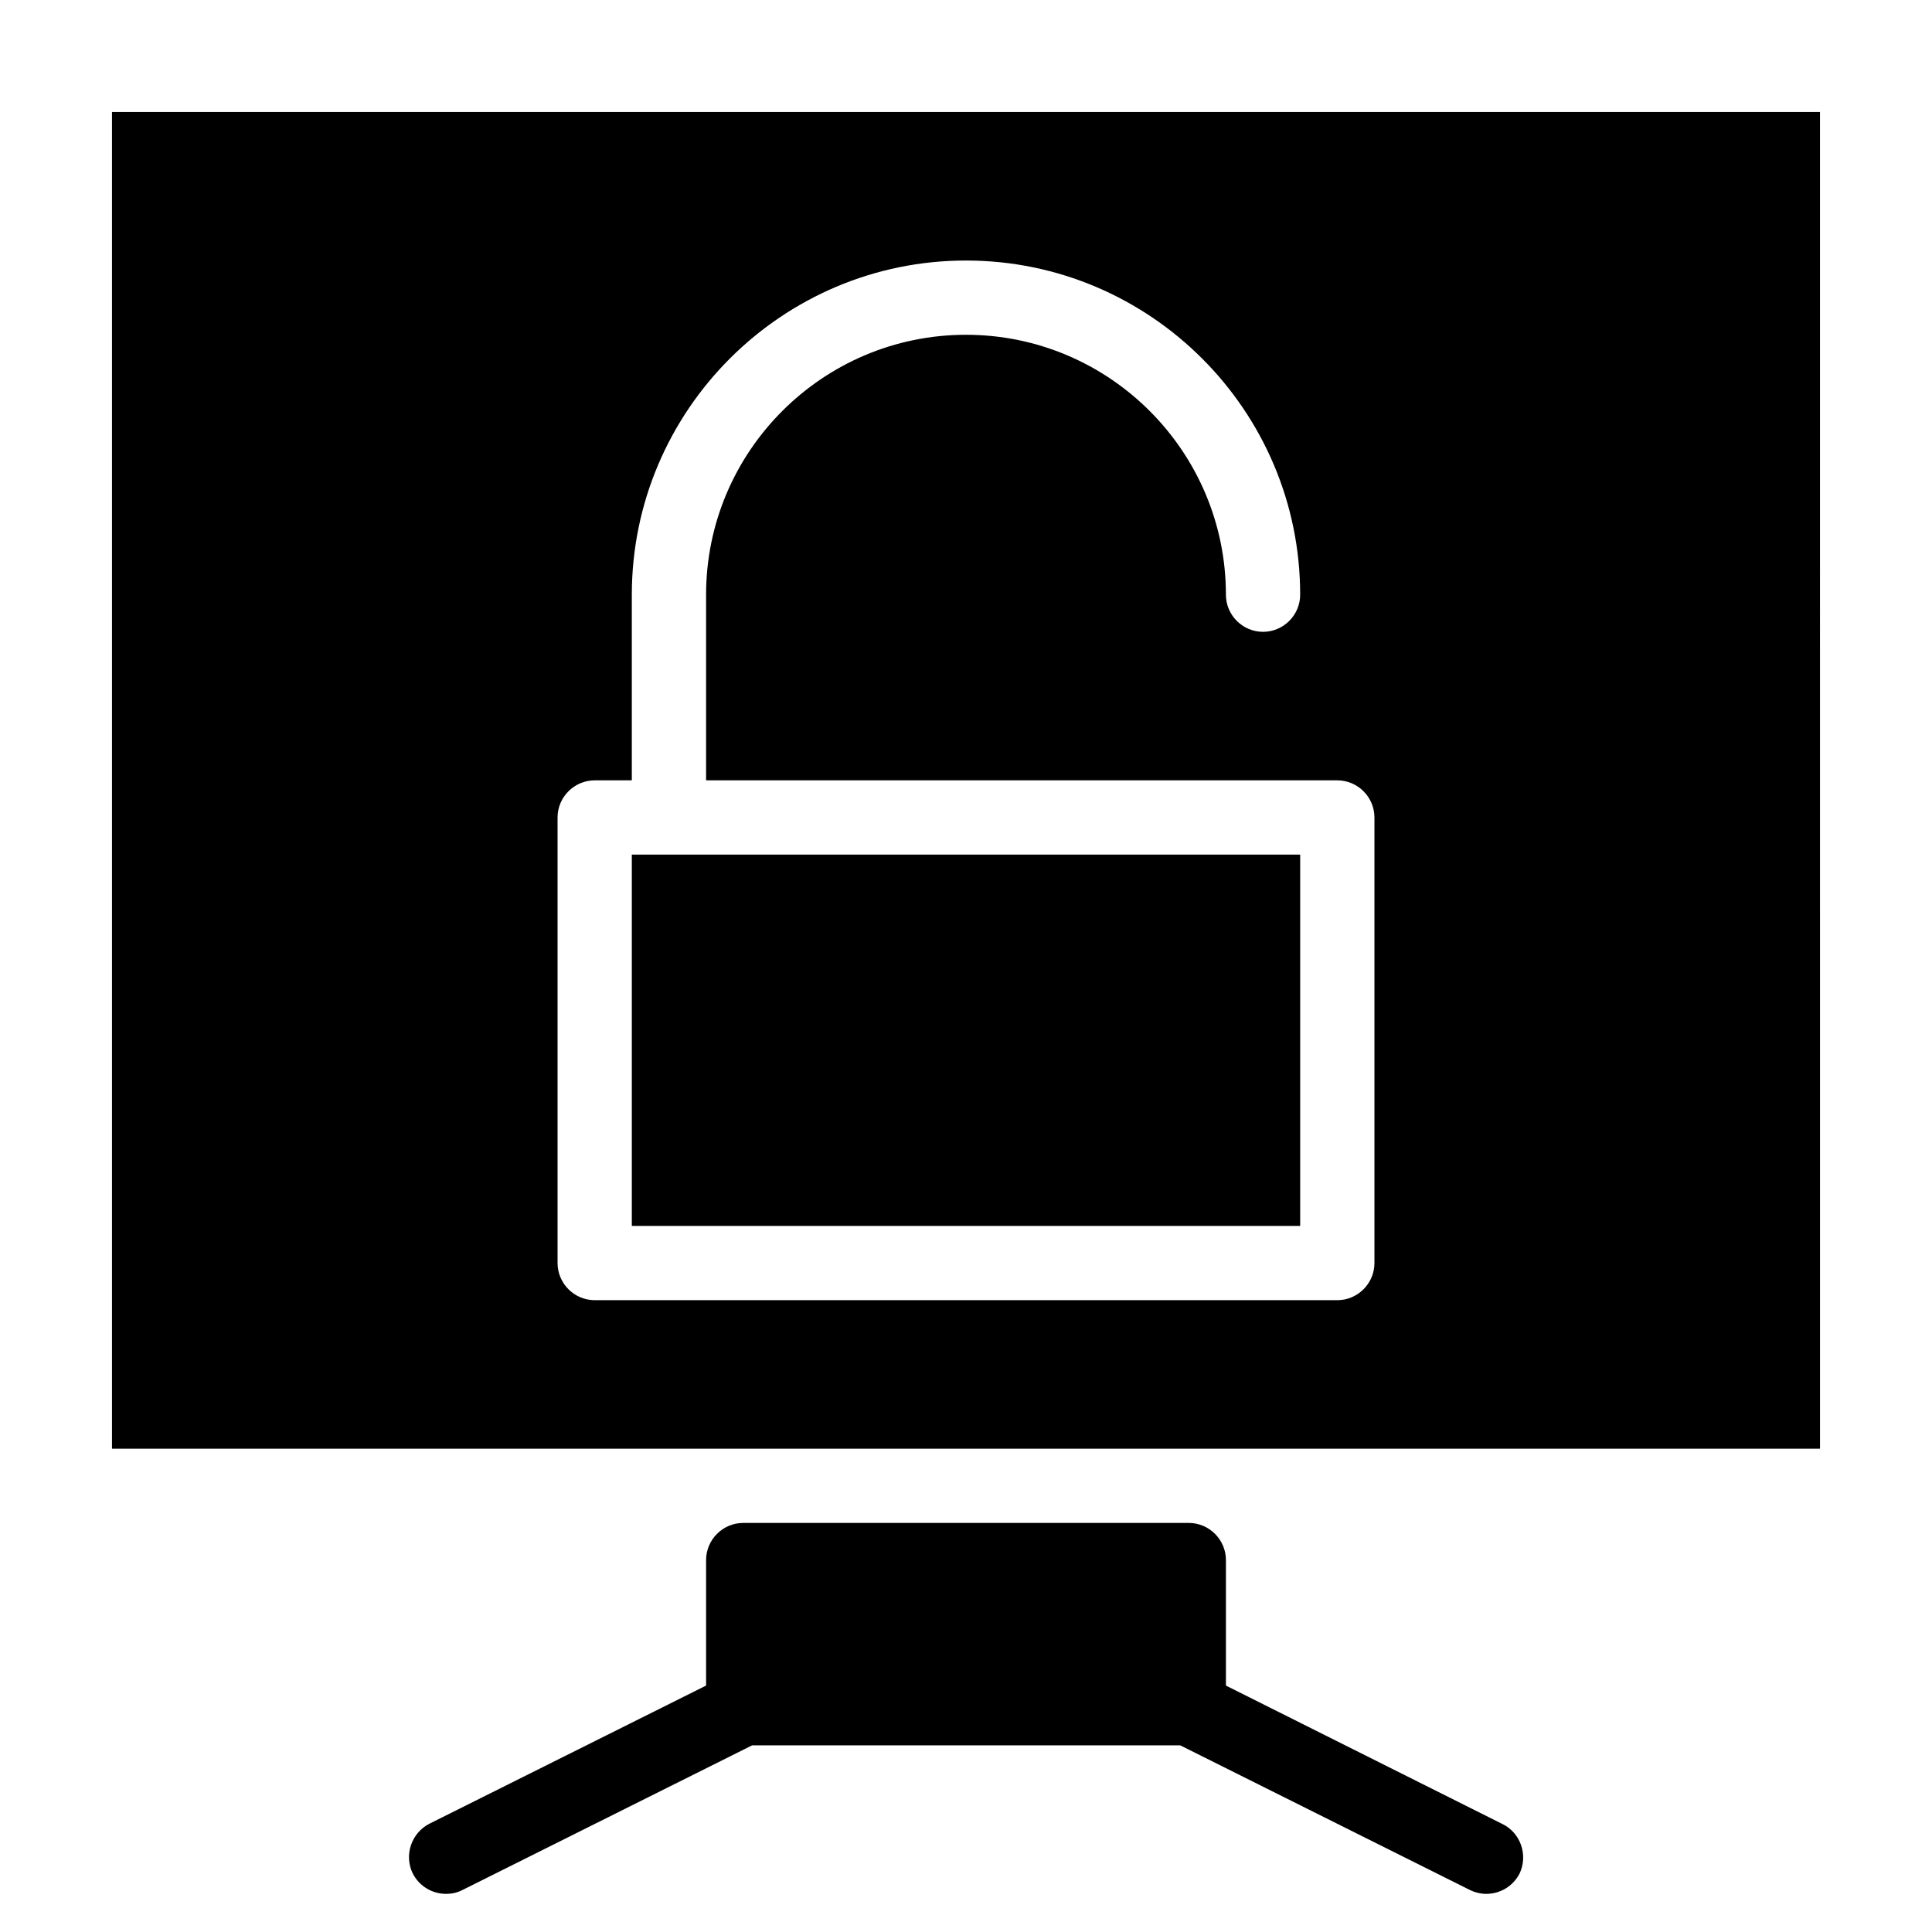
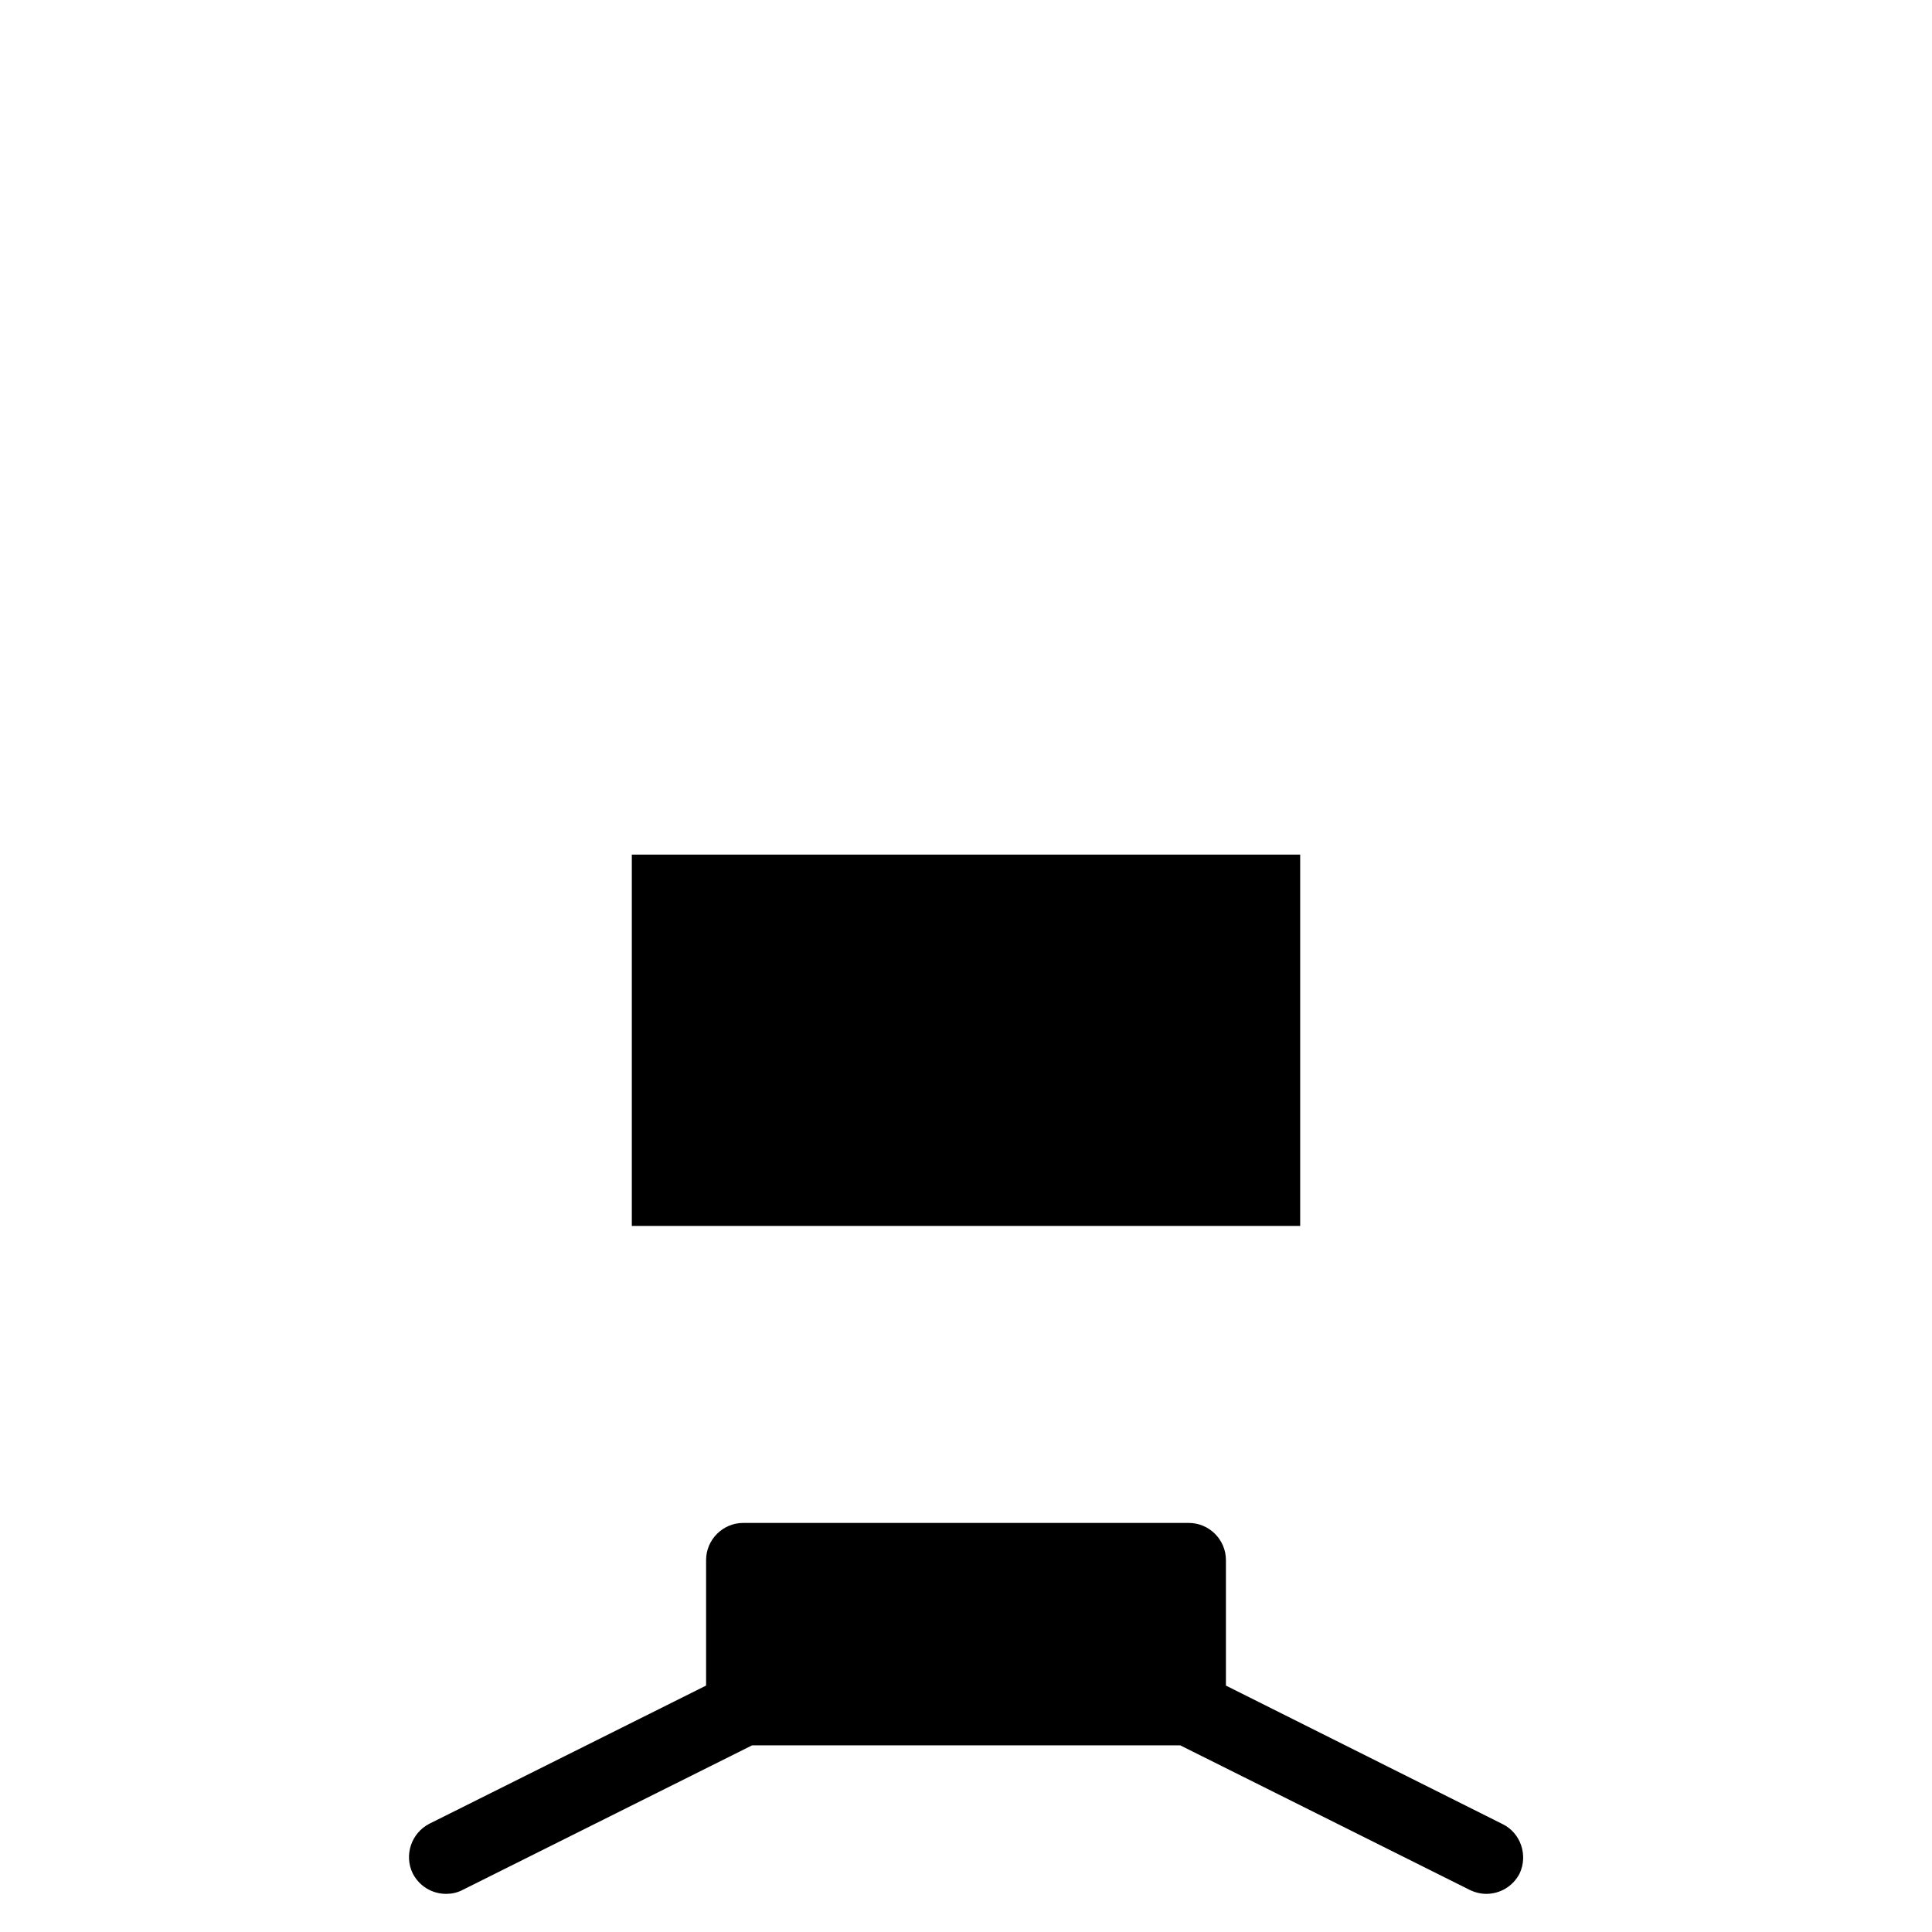
<svg xmlns="http://www.w3.org/2000/svg" fill="#000000" width="800px" height="800px" version="1.1" viewBox="144 144 512 512">
  <g>
    <path d="m321.28 370.48h-9.84v98.402h177.12v-98.402z" />
-     <path d="m173.68 173.68v354.24h452.64l-0.004-354.24zm334.56 305.04c0 5.41-4.43 9.84-9.84 9.84h-196.8c-5.41 0-9.84-4.43-9.84-9.84v-118.08c0-5.41 4.43-9.84 9.84-9.84h9.84v-49.199c0-48.805 39.754-88.559 88.559-88.559 48.805 0 88.559 39.754 88.559 88.559 0 5.41-4.43 9.84-9.84 9.84s-9.84-4.43-9.84-9.84c0-37.984-30.898-68.879-68.879-68.879-37.984 0-68.879 30.898-68.879 68.879v49.199h167.28c5.41 0 9.84 4.43 9.84 9.84z" />
    <path d="m542.19 627.4-73.309-36.703v-33.262c0-5.41-4.43-9.84-9.84-9.84h-118.08c-5.41 0-9.84 4.43-9.84 9.84v33.258l-73.309 36.605c-4.82 2.461-6.789 8.363-4.43 13.188 1.77 3.445 5.215 5.41 8.855 5.41 1.477 0 2.953-0.297 4.43-1.082l76.652-38.277h113.46l76.652 38.277c1.379 0.688 2.953 1.082 4.43 1.082 3.641 0 7.086-1.969 8.855-5.41 2.266-4.82 0.297-10.727-4.523-13.086z" />
  </g>
</svg>